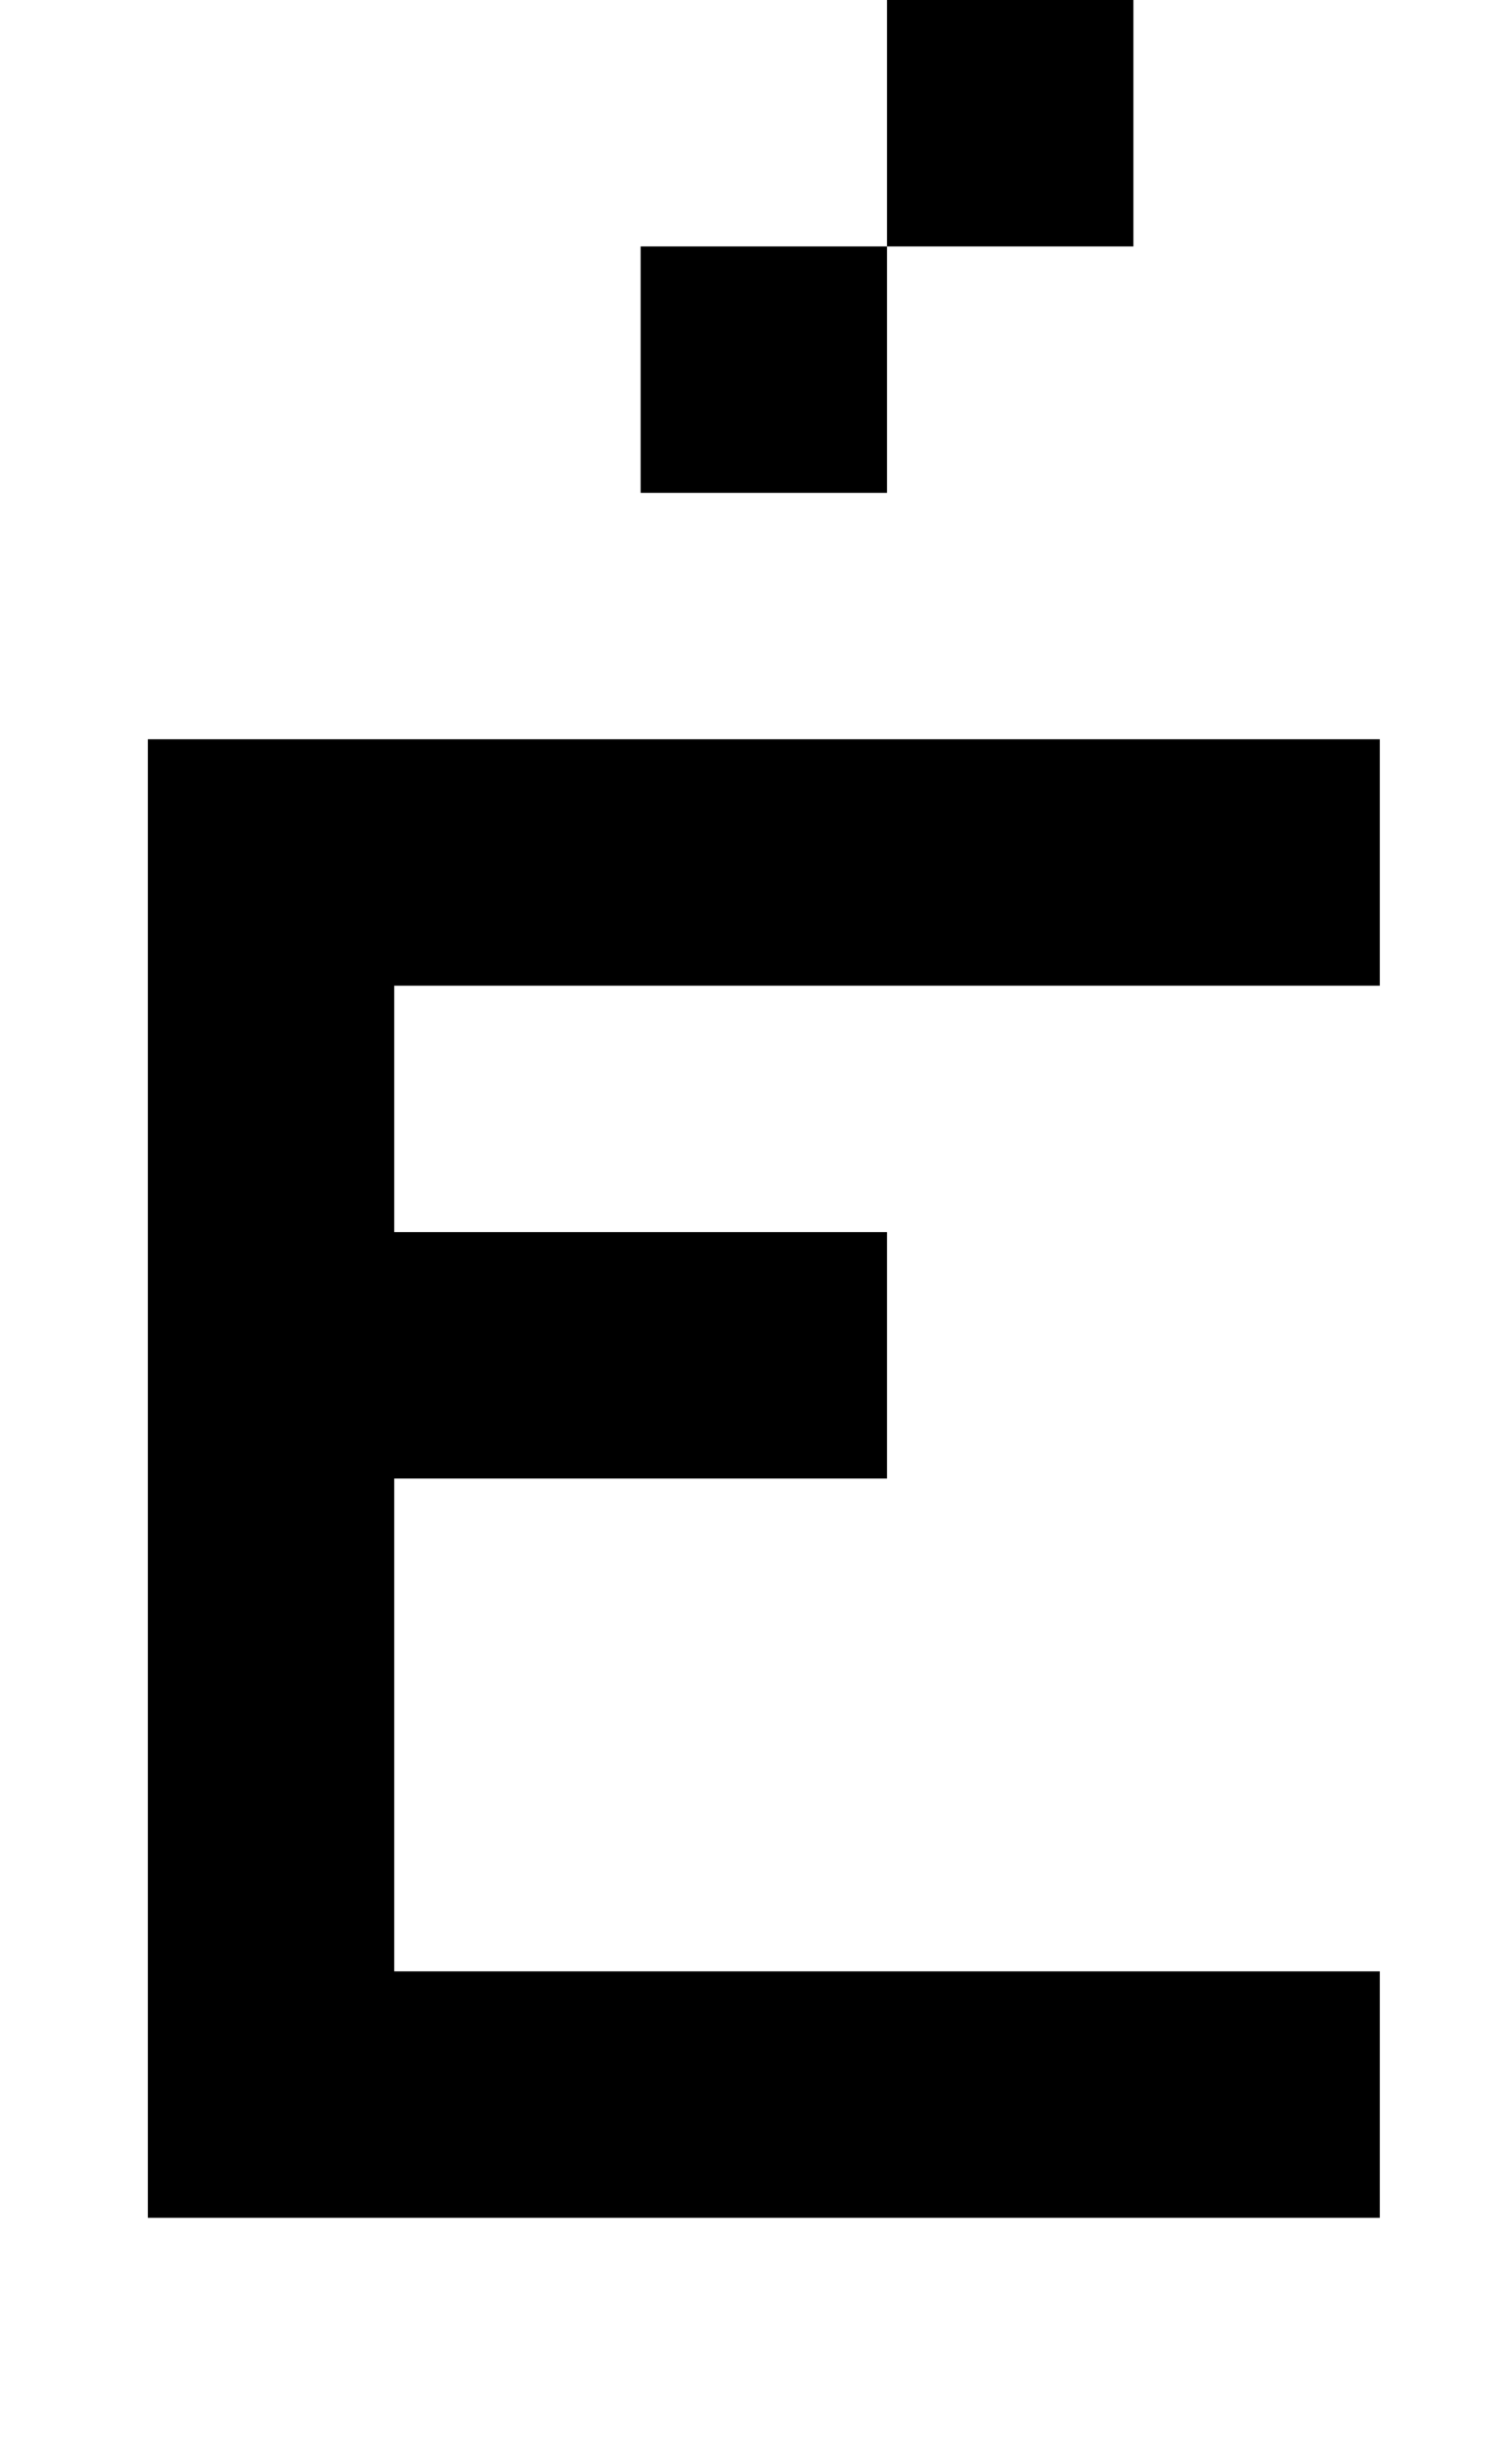
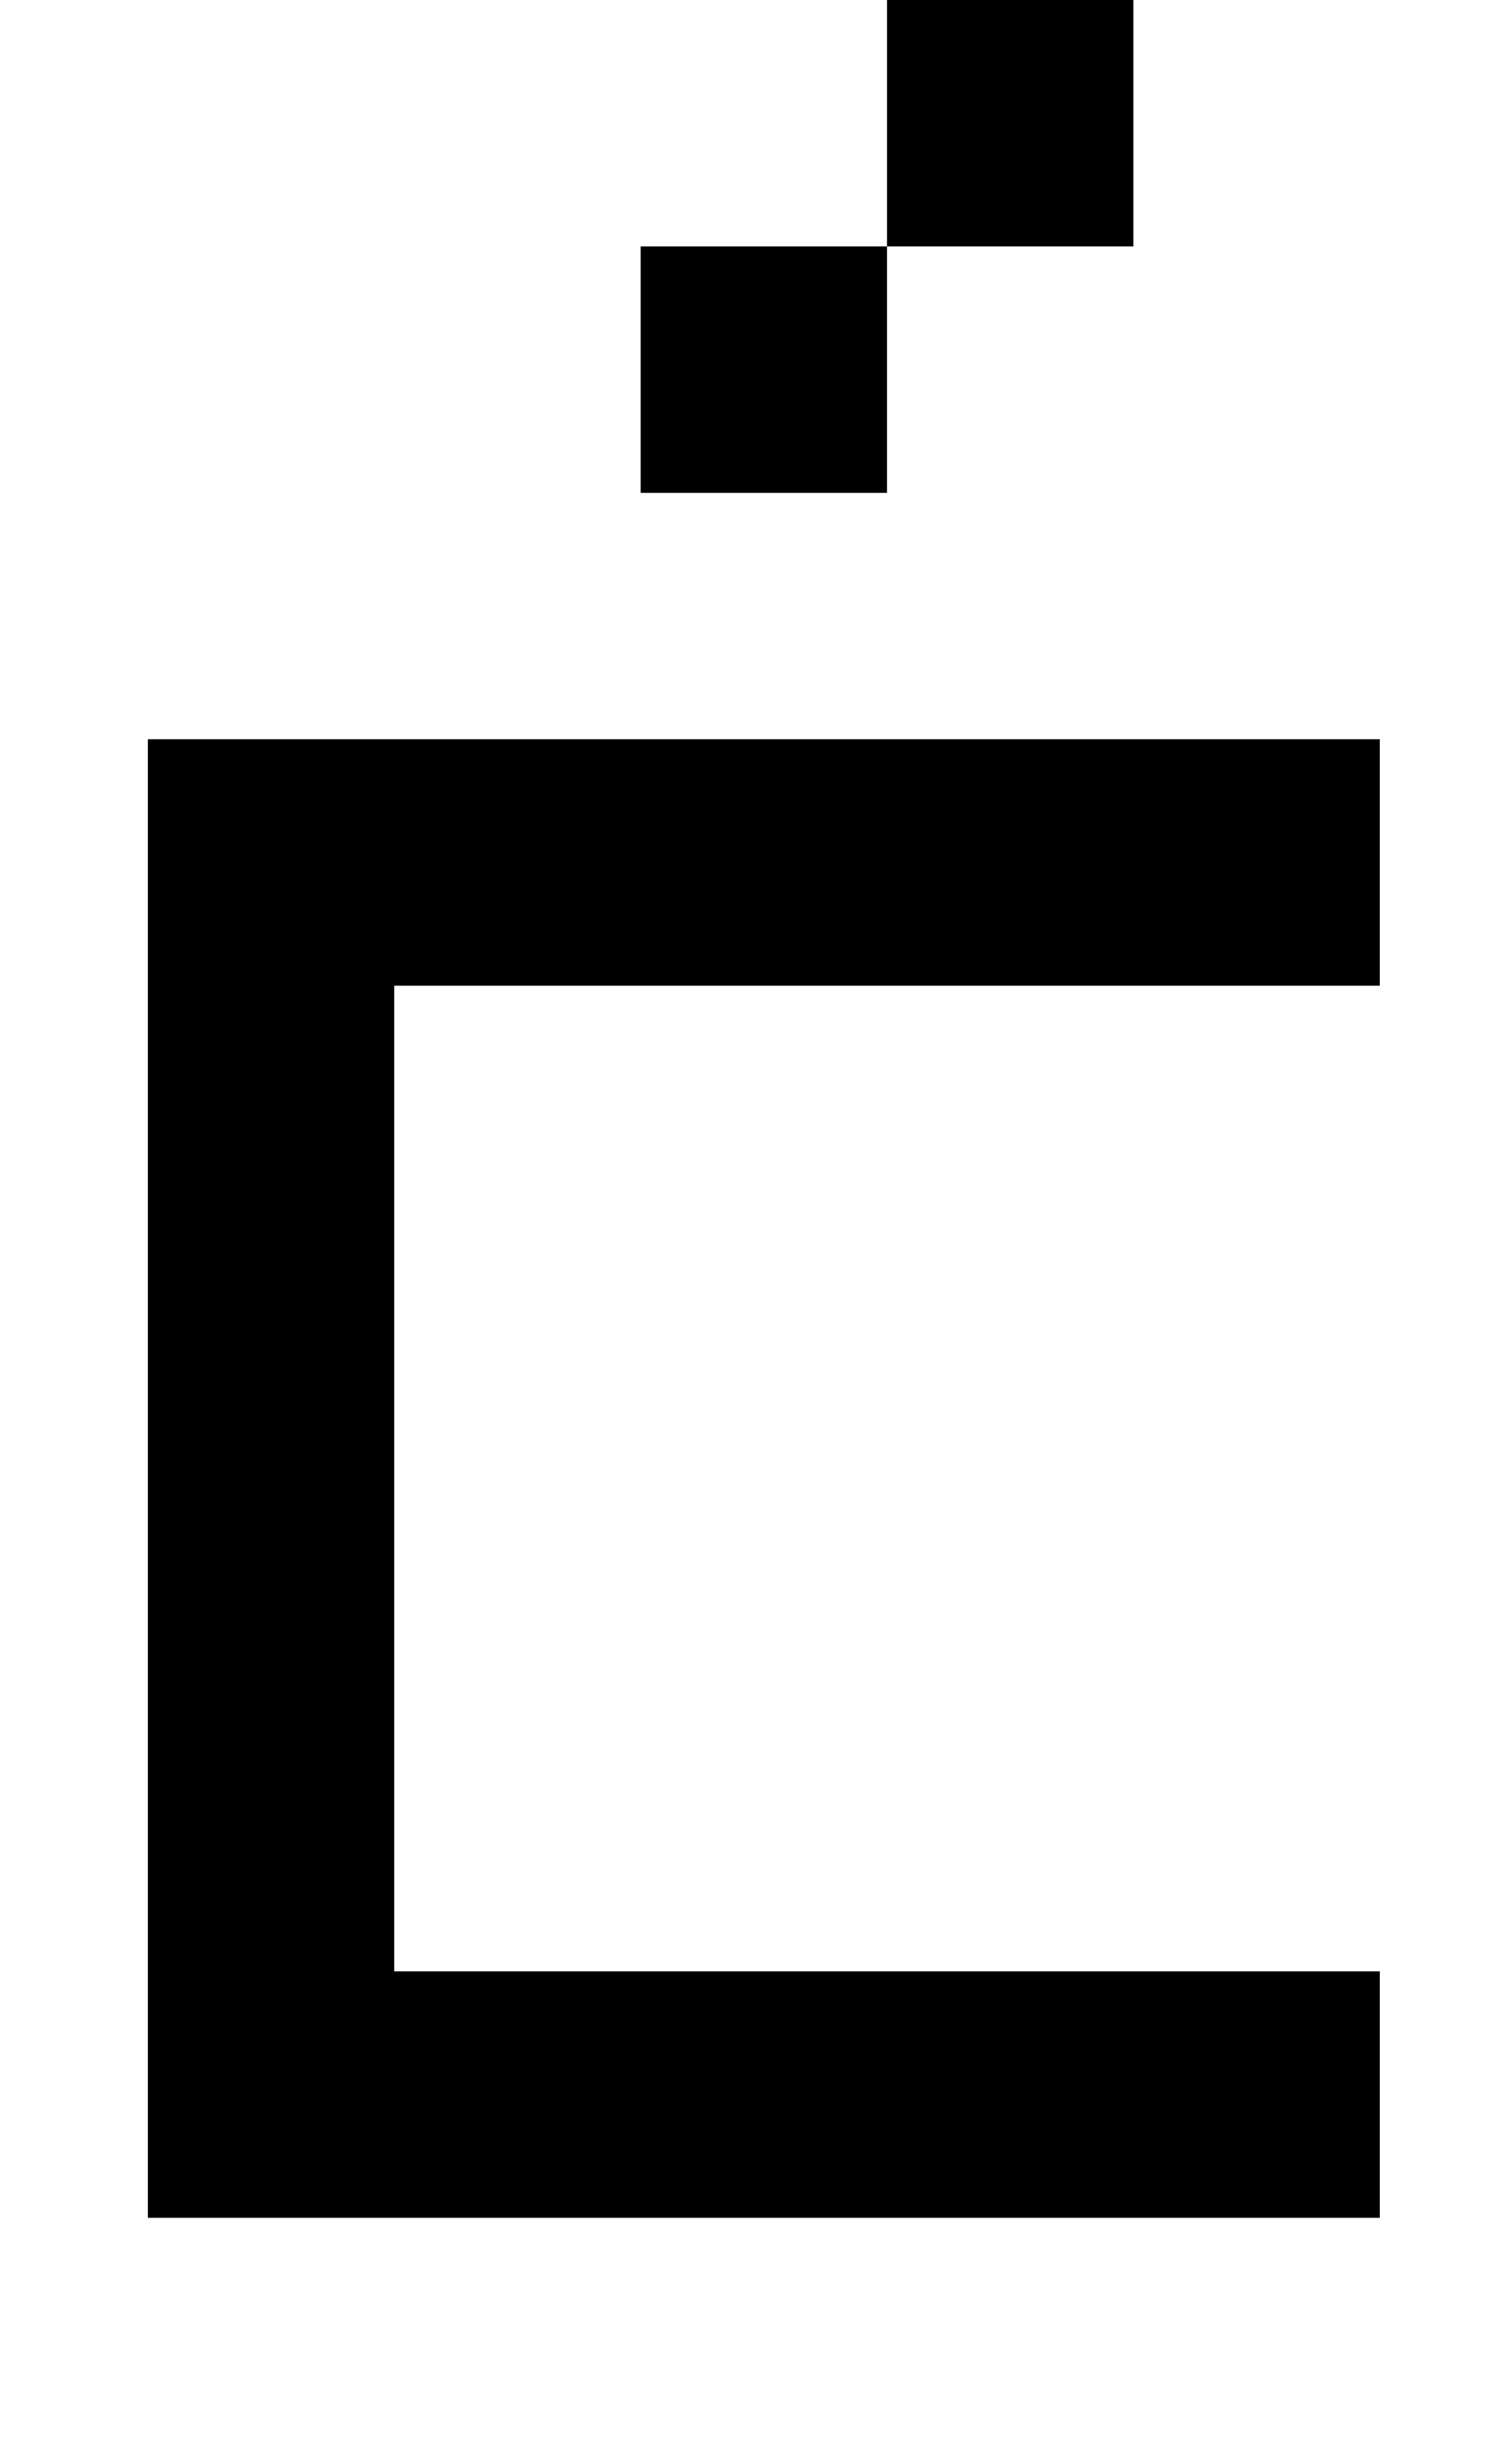
<svg xmlns="http://www.w3.org/2000/svg" version="1.1" viewBox="-10 0 610 1000">
-   <path fill="currentColor" d="M50 300h100v600h-100v-600zM150 800h400v100h-400v-100zM150 300h400v100h-400v-100zM150 500h200v100h-200v-100zM250 100h100v100h-100v-100zM350 0h100v100h-100v-100z" />
+   <path fill="currentColor" d="M50 300h100v600h-100v-600zM150 800h400v100h-400v-100zM150 300h400v100h-400v-100zM150 500h200v100v-100zM250 100h100v100h-100v-100zM350 0h100v100h-100v-100z" />
</svg>